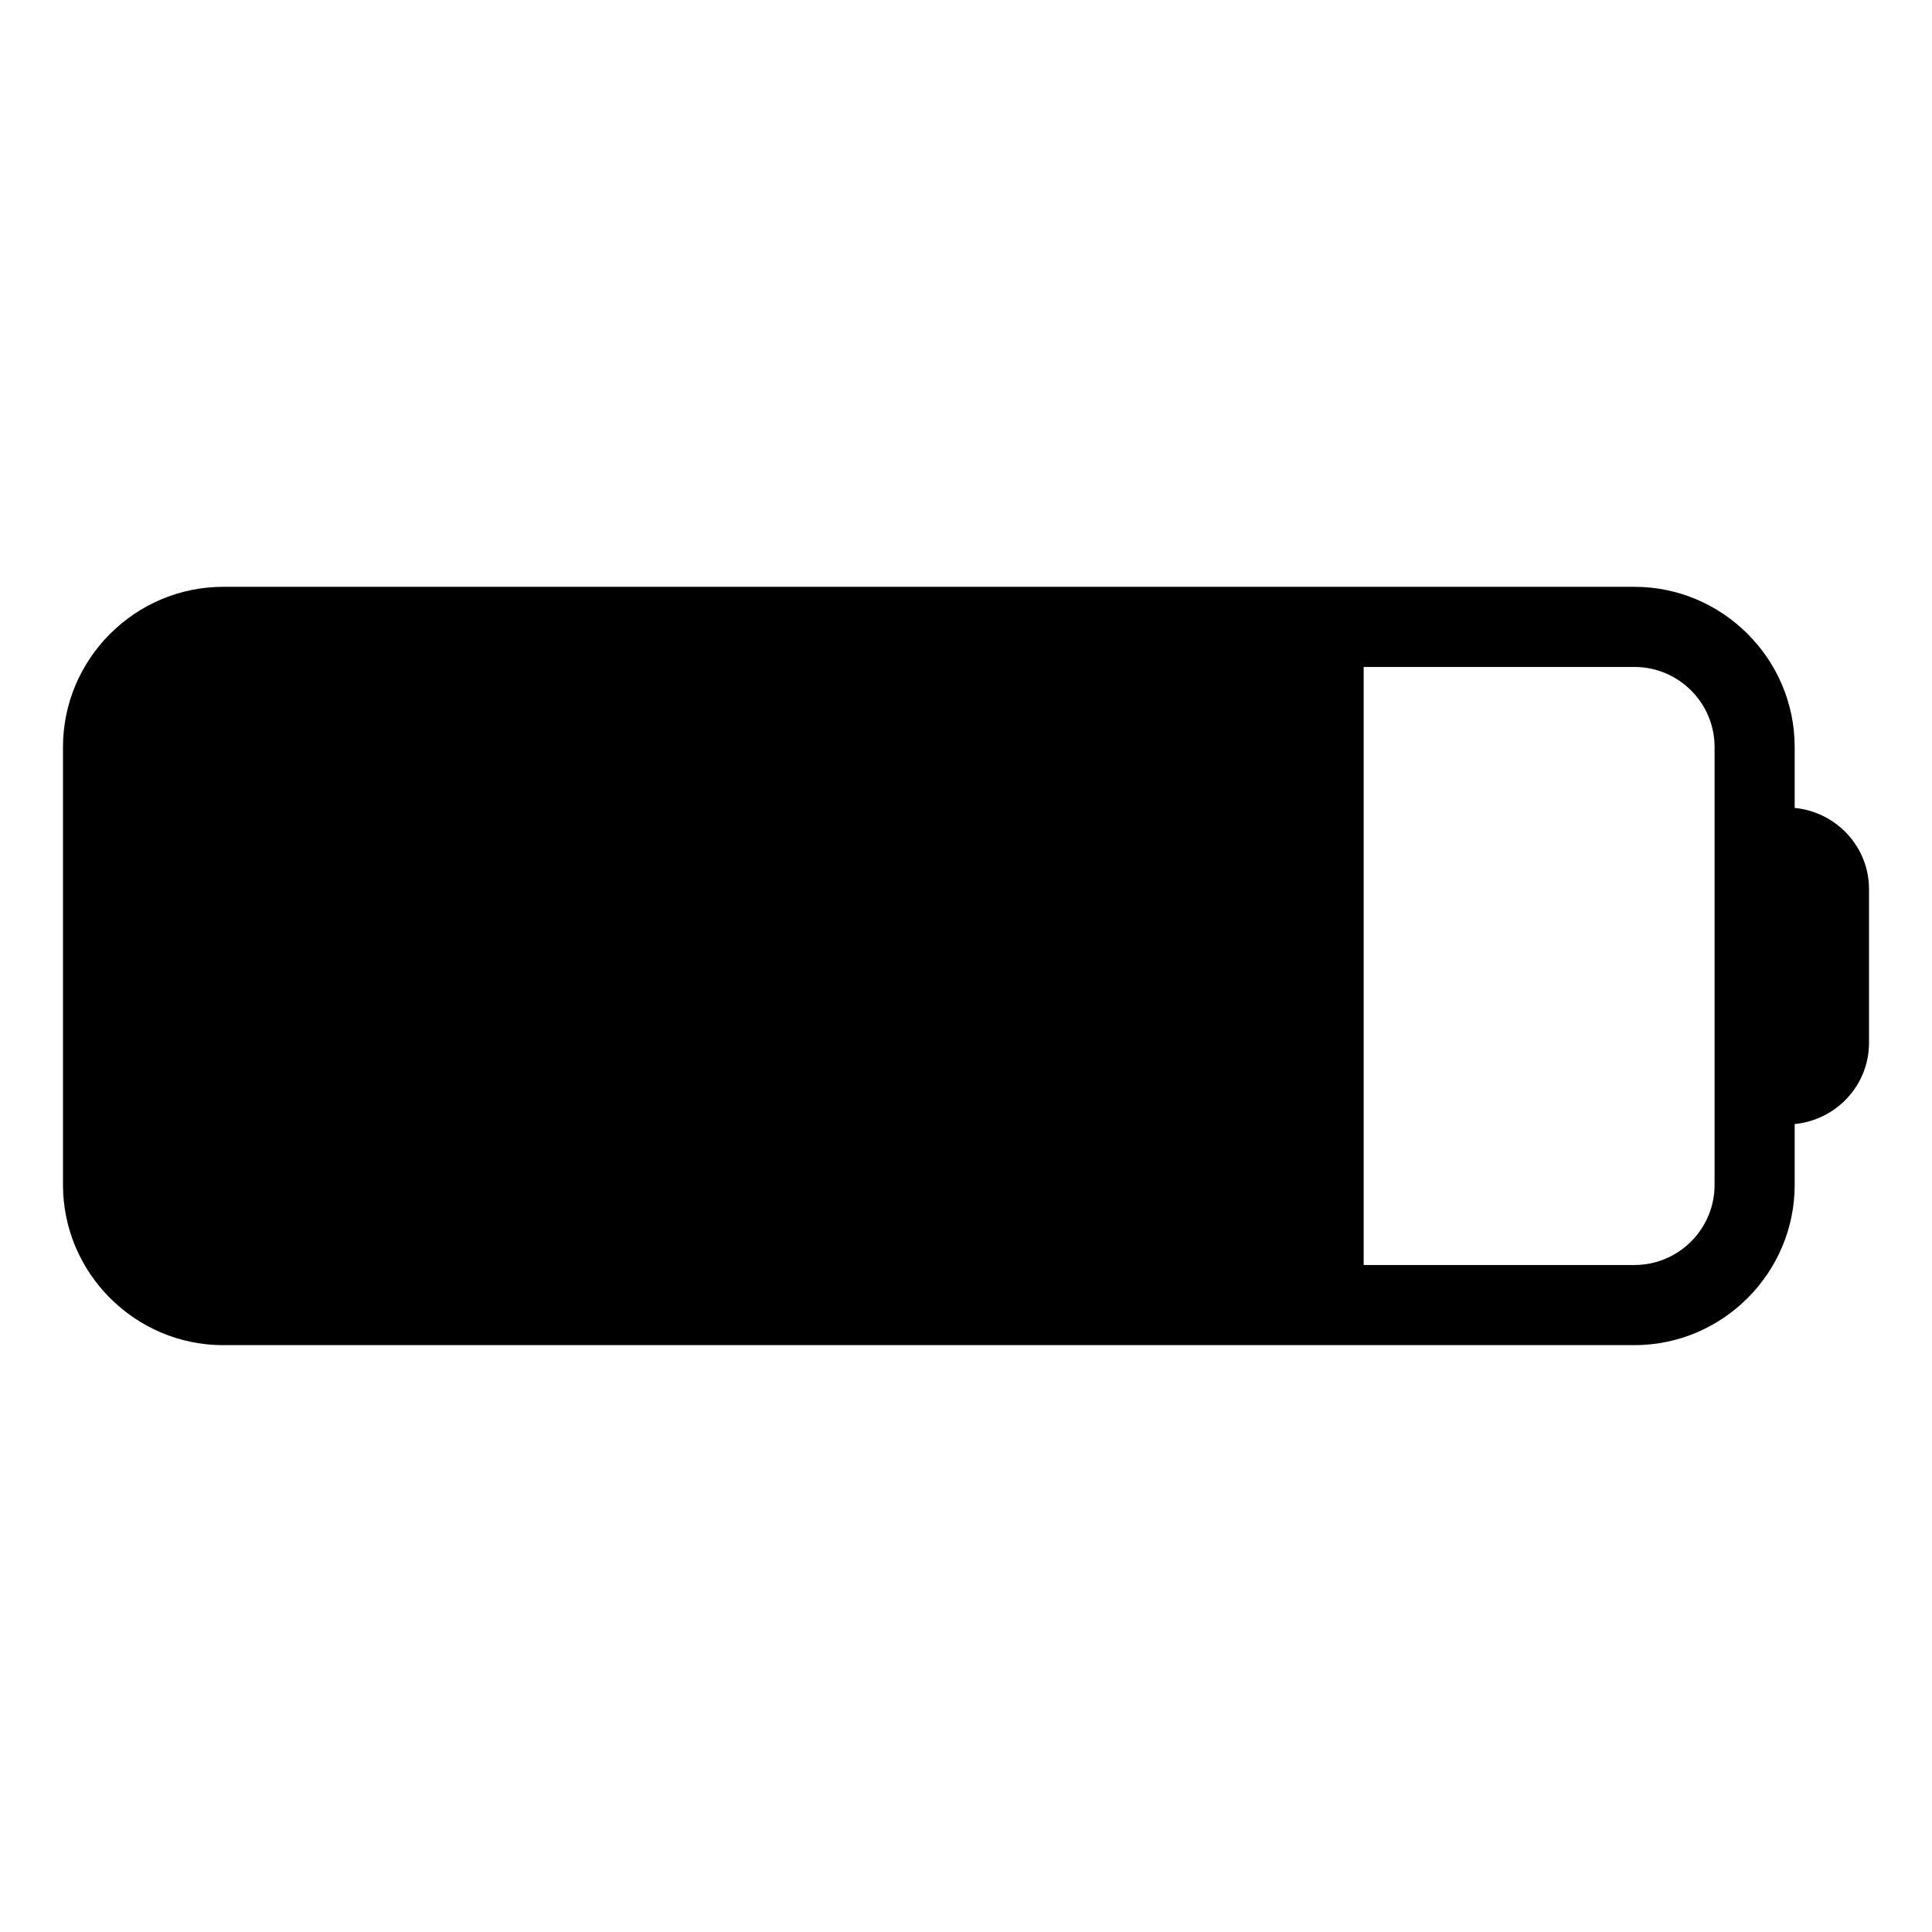
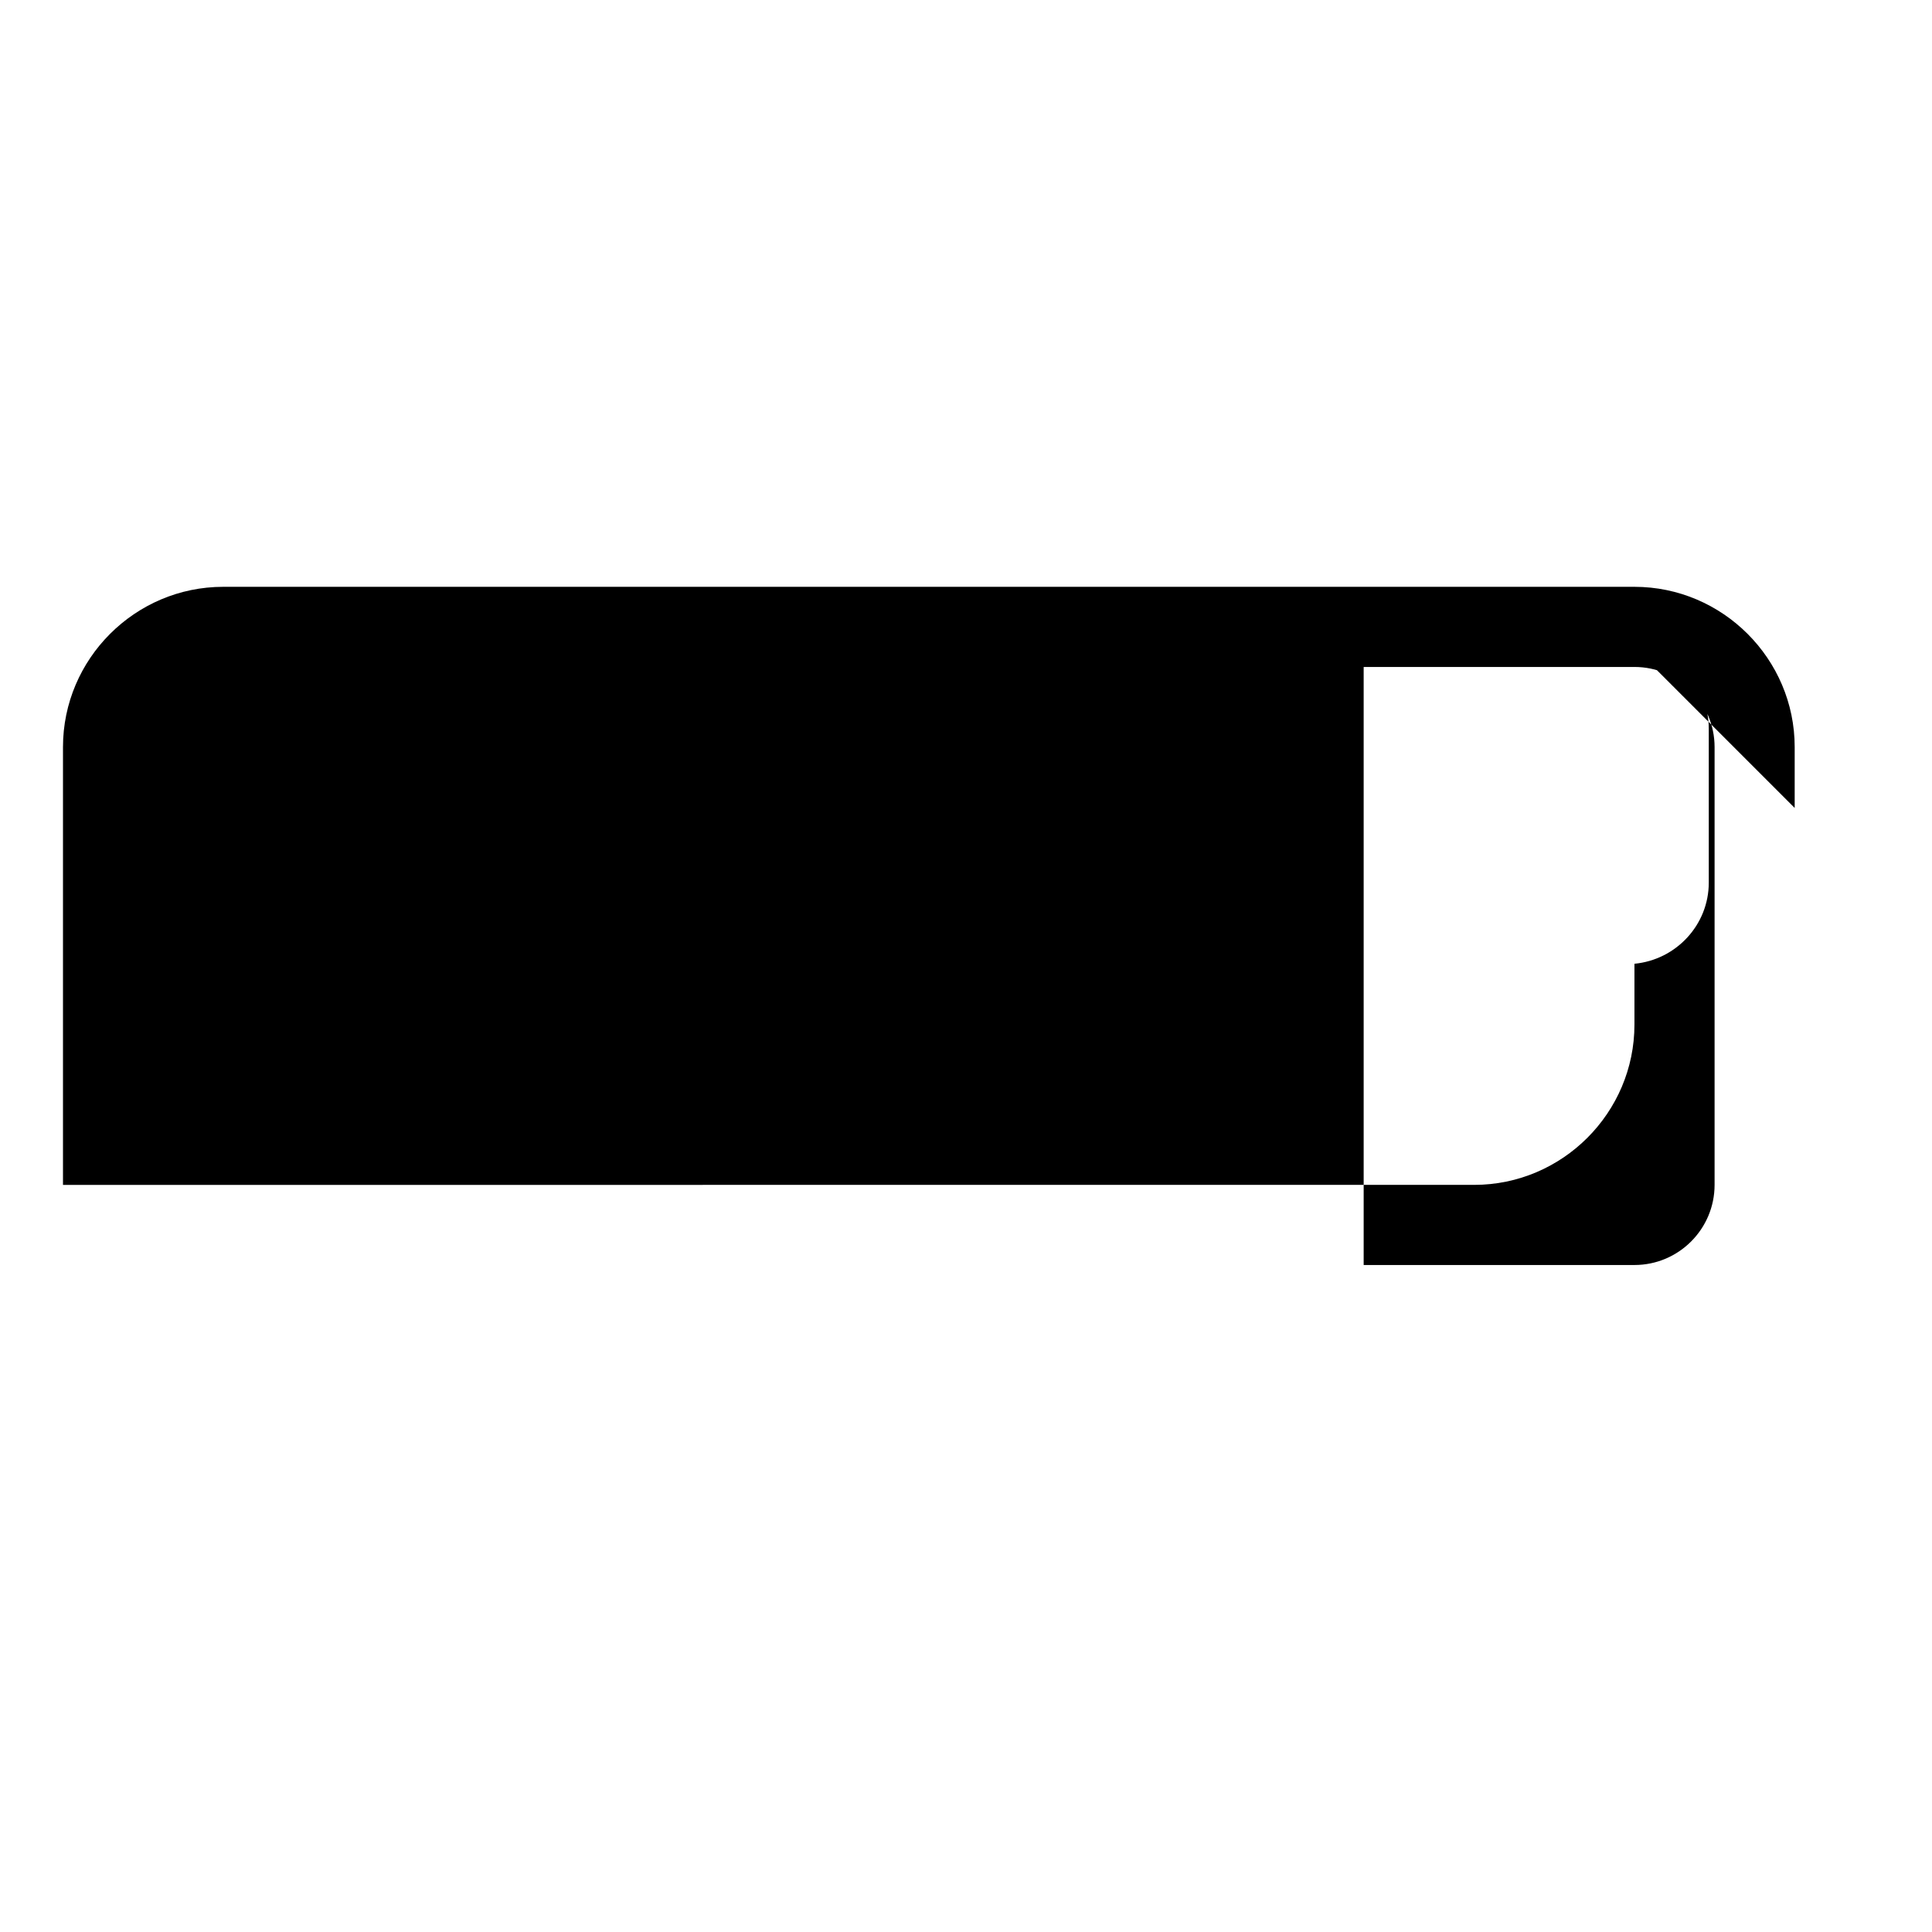
<svg xmlns="http://www.w3.org/2000/svg" fill="#000000" width="800px" height="800px" version="1.1" viewBox="144 144 512 512">
-   <path d="m619.61 358.11v-16.133c0-23.355-19.109-42.465-42.473-42.465h-373.98c-23.363 0-42.465 19.109-42.465 42.465v116.03c0 23.363 19.105 42.473 42.465 42.473l373.98-0.004c23.363 0 42.473-19.109 42.473-42.473v-16.125c11.004-1.043 19.699-10.262 19.699-21.512v-40.754c0-11.238-8.703-20.453-19.699-21.5zm-21.227 99.895c0 11.707-9.527 21.234-21.234 21.234h-71.762v-158.49h71.762c11.707 0 21.234 9.527 21.234 21.23z" />
+   <path d="m619.61 358.11v-16.133c0-23.355-19.109-42.465-42.473-42.465h-373.98c-23.363 0-42.465 19.109-42.465 42.465v116.03l373.98-0.004c23.363 0 42.473-19.109 42.473-42.473v-16.125c11.004-1.043 19.699-10.262 19.699-21.512v-40.754c0-11.238-8.703-20.453-19.699-21.5zm-21.227 99.895c0 11.707-9.527 21.234-21.234 21.234h-71.762v-158.49h71.762c11.707 0 21.234 9.527 21.234 21.23z" />
</svg>